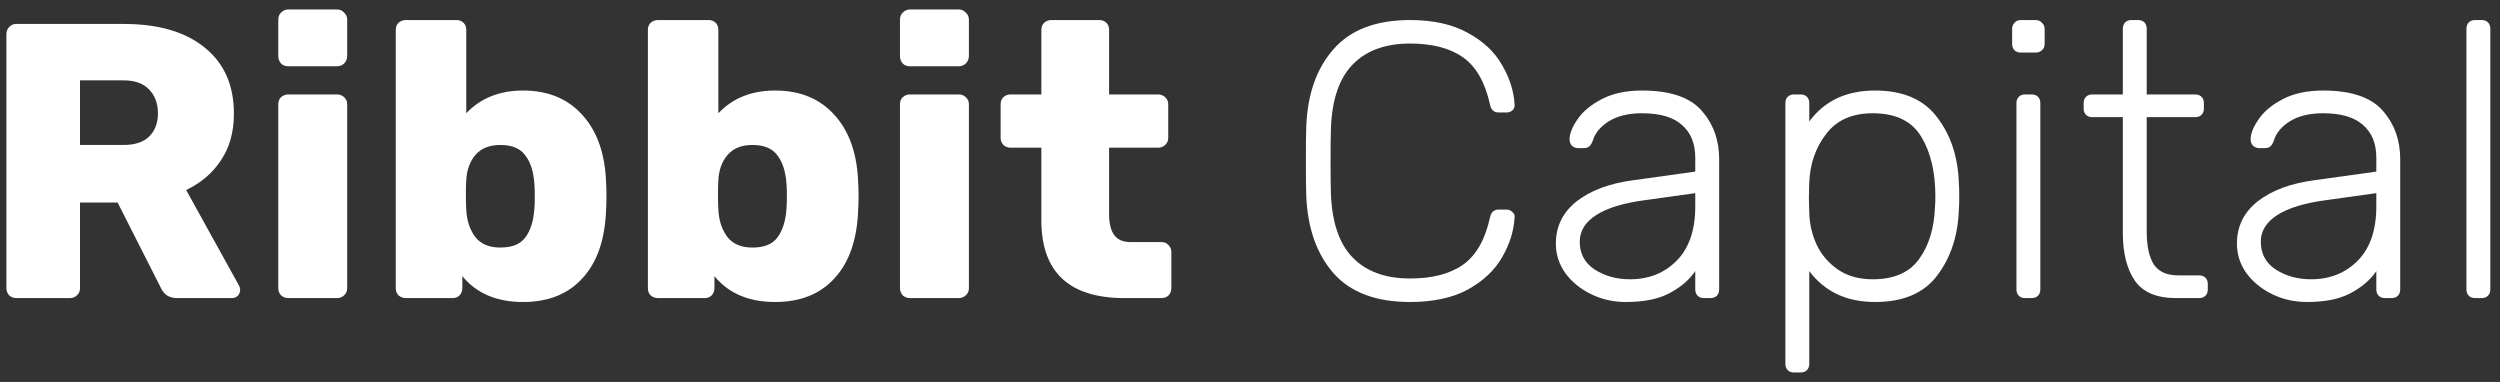
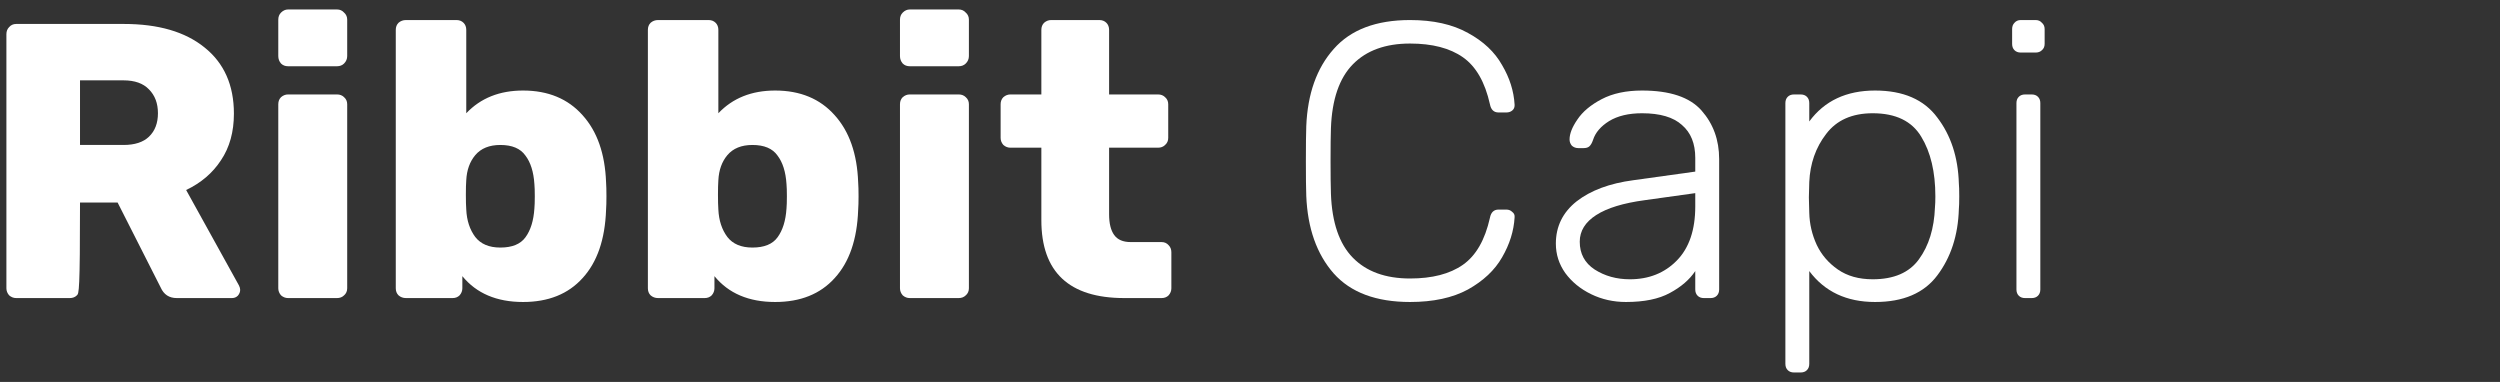
<svg xmlns="http://www.w3.org/2000/svg" width="216" height="33" viewBox="0 0 216 33" fill="none">
  <rect x="0" y="0" width="216" height="33" fill="#333333" stroke="none" />
-   <path d="M1.399 25.753C1.173 25.753 0.97 25.675 0.79 25.517C0.632 25.336 0.553 25.133 0.553 24.908V2.95C0.553 2.702 0.632 2.499 0.79 2.341C0.947 2.16 1.15 2.07 1.399 2.07H10.703C13.68 2.07 16.003 2.747 17.672 4.1C19.364 5.454 20.21 7.359 20.21 9.818C20.21 11.397 19.838 12.739 19.093 13.844C18.372 14.949 17.368 15.806 16.082 16.416L20.65 24.671C20.717 24.806 20.751 24.93 20.751 25.043C20.751 25.224 20.684 25.393 20.548 25.55C20.413 25.686 20.244 25.753 20.041 25.753H15.27C14.616 25.753 14.154 25.449 13.883 24.84L10.161 17.498H6.913V24.908C6.913 25.156 6.823 25.359 6.643 25.517C6.485 25.675 6.282 25.753 6.034 25.753H1.399ZM10.669 12.525C11.639 12.525 12.372 12.288 12.868 11.814C13.387 11.318 13.646 10.641 13.646 9.784C13.646 8.927 13.387 8.239 12.868 7.72C12.372 7.202 11.639 6.942 10.669 6.942H6.913V12.525H10.669Z" fill="white" />
+   <path d="M1.399 25.753C1.173 25.753 0.97 25.675 0.79 25.517C0.632 25.336 0.553 25.133 0.553 24.908V2.95C0.553 2.702 0.632 2.499 0.79 2.341C0.947 2.16 1.15 2.07 1.399 2.07H10.703C13.68 2.07 16.003 2.747 17.672 4.1C19.364 5.454 20.21 7.359 20.21 9.818C20.21 11.397 19.838 12.739 19.093 13.844C18.372 14.949 17.368 15.806 16.082 16.416L20.65 24.671C20.717 24.806 20.751 24.93 20.751 25.043C20.751 25.224 20.684 25.393 20.548 25.55C20.413 25.686 20.244 25.753 20.041 25.753H15.27C14.616 25.753 14.154 25.449 13.883 24.84L10.161 17.498H6.913C6.913 25.156 6.823 25.359 6.643 25.517C6.485 25.675 6.282 25.753 6.034 25.753H1.399ZM10.669 12.525C11.639 12.525 12.372 12.288 12.868 11.814C13.387 11.318 13.646 10.641 13.646 9.784C13.646 8.927 13.387 8.239 12.868 7.72C12.372 7.202 11.639 6.942 10.669 6.942H6.913V12.525H10.669Z" fill="white" />
  <path d="M24.89 5.724C24.641 5.724 24.438 5.645 24.28 5.487C24.123 5.307 24.044 5.093 24.044 4.845V1.698C24.044 1.45 24.123 1.247 24.28 1.089C24.461 0.909 24.664 0.818 24.89 0.818H29.119C29.367 0.818 29.57 0.909 29.728 1.089C29.908 1.247 29.998 1.45 29.998 1.698V4.845C29.998 5.093 29.908 5.307 29.728 5.487C29.57 5.645 29.367 5.724 29.119 5.724H24.89ZM24.89 25.753C24.664 25.753 24.461 25.675 24.28 25.517C24.123 25.336 24.044 25.133 24.044 24.908V9.006C24.044 8.758 24.123 8.555 24.28 8.397C24.461 8.239 24.664 8.16 24.89 8.16H29.119C29.367 8.16 29.57 8.239 29.728 8.397C29.908 8.555 29.998 8.758 29.998 9.006V24.908C29.998 25.156 29.908 25.359 29.728 25.517C29.57 25.675 29.367 25.753 29.119 25.753H24.89Z" fill="white" />
  <path d="M45.191 26.092C42.913 26.092 41.165 25.348 39.947 23.859V24.908C39.947 25.133 39.868 25.336 39.71 25.517C39.552 25.675 39.349 25.753 39.101 25.753H35.075C34.827 25.753 34.612 25.675 34.432 25.517C34.274 25.359 34.195 25.156 34.195 24.908V2.578C34.195 2.33 34.274 2.127 34.432 1.969C34.612 1.811 34.827 1.732 35.075 1.732H39.439C39.687 1.732 39.89 1.811 40.048 1.969C40.206 2.127 40.285 2.33 40.285 2.578V9.784C41.526 8.476 43.161 7.822 45.191 7.822C47.356 7.822 49.07 8.532 50.334 9.953C51.597 11.352 52.273 13.28 52.364 15.739C52.386 16.032 52.397 16.438 52.397 16.957C52.397 17.453 52.386 17.848 52.364 18.141C52.273 20.69 51.597 22.652 50.334 24.028C49.093 25.404 47.379 26.092 45.191 26.092ZM43.228 21.389C44.243 21.389 44.965 21.096 45.394 20.509C45.845 19.9 46.104 19.066 46.172 18.006C46.194 17.78 46.206 17.43 46.206 16.957C46.206 16.483 46.194 16.134 46.172 15.908C46.104 14.848 45.845 14.025 45.394 13.438C44.965 12.829 44.243 12.525 43.228 12.525C42.281 12.525 41.559 12.818 41.063 13.404C40.59 13.968 40.33 14.69 40.285 15.57C40.262 15.863 40.251 16.28 40.251 16.822C40.251 17.363 40.262 17.791 40.285 18.107C40.33 19.055 40.59 19.844 41.063 20.476C41.537 21.084 42.259 21.389 43.228 21.389Z" fill="white" />
  <path d="M66.972 26.092C64.694 26.092 62.946 25.348 61.728 23.859V24.908C61.728 25.133 61.649 25.336 61.491 25.517C61.333 25.675 61.13 25.753 60.882 25.753H56.856C56.608 25.753 56.394 25.675 56.213 25.517C56.055 25.359 55.977 25.156 55.977 24.908V2.578C55.977 2.33 56.055 2.127 56.213 1.969C56.394 1.811 56.608 1.732 56.856 1.732H61.221C61.469 1.732 61.672 1.811 61.83 1.969C61.987 2.127 62.066 2.33 62.066 2.578V9.784C63.307 8.476 64.942 7.822 66.972 7.822C69.138 7.822 70.852 8.532 72.115 9.953C73.378 11.352 74.055 13.28 74.145 15.739C74.168 16.032 74.179 16.438 74.179 16.957C74.179 17.453 74.168 17.848 74.145 18.141C74.055 20.69 73.378 22.652 72.115 24.028C70.874 25.404 69.16 26.092 66.972 26.092ZM65.01 21.389C66.025 21.389 66.747 21.096 67.175 20.509C67.626 19.9 67.886 19.066 67.954 18.006C67.976 17.78 67.987 17.43 67.987 16.957C67.987 16.483 67.976 16.134 67.954 15.908C67.886 14.848 67.626 14.025 67.175 13.438C66.747 12.829 66.025 12.525 65.01 12.525C64.063 12.525 63.341 12.818 62.845 13.404C62.371 13.968 62.112 14.69 62.066 15.57C62.044 15.863 62.033 16.28 62.033 16.822C62.033 17.363 62.044 17.791 62.066 18.107C62.112 19.055 62.371 19.844 62.845 20.476C63.318 21.084 64.04 21.389 65.01 21.389Z" fill="white" />
  <path d="M78.604 5.724C78.356 5.724 78.153 5.645 77.995 5.487C77.837 5.307 77.758 5.093 77.758 4.845V1.698C77.758 1.45 77.837 1.247 77.995 1.089C78.175 0.909 78.378 0.818 78.604 0.818H82.833C83.081 0.818 83.284 0.909 83.442 1.089C83.623 1.247 83.713 1.45 83.713 1.698V4.845C83.713 5.093 83.623 5.307 83.442 5.487C83.284 5.645 83.081 5.724 82.833 5.724H78.604ZM78.604 25.753C78.378 25.753 78.175 25.675 77.995 25.517C77.837 25.336 77.758 25.133 77.758 24.908V9.006C77.758 8.758 77.837 8.555 77.995 8.397C78.175 8.239 78.378 8.16 78.604 8.16H82.833C83.081 8.16 83.284 8.239 83.442 8.397C83.623 8.555 83.713 8.758 83.713 9.006V24.908C83.713 25.156 83.623 25.359 83.442 25.517C83.284 25.675 83.081 25.753 82.833 25.753H78.604Z" fill="white" />
  <path d="M97.146 25.753C92.364 25.753 89.973 23.509 89.973 19.021V12.761H87.3C87.075 12.761 86.872 12.683 86.691 12.525C86.533 12.344 86.454 12.141 86.454 11.916V9.006C86.454 8.758 86.533 8.555 86.691 8.397C86.872 8.239 87.075 8.16 87.3 8.16H89.973V2.578C89.973 2.33 90.052 2.127 90.21 1.969C90.39 1.811 90.593 1.732 90.819 1.732H94.981C95.229 1.732 95.432 1.811 95.59 1.969C95.747 2.127 95.826 2.33 95.826 2.578V8.16H100.055C100.304 8.16 100.507 8.239 100.664 8.397C100.845 8.555 100.935 8.758 100.935 9.006V11.916C100.935 12.164 100.845 12.367 100.664 12.525C100.507 12.683 100.304 12.761 100.055 12.761H95.826V18.513C95.826 19.303 95.973 19.9 96.266 20.306C96.559 20.712 97.033 20.915 97.687 20.915H100.36C100.608 20.915 100.811 21.006 100.969 21.186C101.127 21.344 101.206 21.547 101.206 21.795V24.908C101.206 25.133 101.127 25.336 100.969 25.517C100.811 25.675 100.608 25.753 100.36 25.753H97.146Z" fill="white" />
  <path d="M121.828 26.092C118.896 26.092 116.696 25.269 115.23 23.623C113.764 21.953 112.975 19.721 112.862 16.924C112.839 16.315 112.828 15.322 112.828 13.946C112.828 12.548 112.839 11.533 112.862 10.901C112.975 8.104 113.764 5.883 115.23 4.236C116.696 2.567 118.896 1.732 121.828 1.732C123.835 1.732 125.504 2.105 126.835 2.849C128.166 3.571 129.147 4.495 129.779 5.623C130.433 6.728 130.794 7.868 130.861 9.04V9.108C130.861 9.289 130.794 9.435 130.658 9.548C130.523 9.661 130.354 9.717 130.151 9.717H129.474C129.068 9.717 128.82 9.48 128.73 9.007C128.301 7.089 127.523 5.736 126.395 4.947C125.268 4.157 123.745 3.762 121.828 3.762C119.708 3.762 118.061 4.36 116.888 5.556C115.715 6.751 115.084 8.589 114.993 11.07C114.971 11.679 114.96 12.616 114.96 13.879C114.96 15.142 114.971 16.1 114.993 16.754C115.084 19.235 115.715 21.074 116.888 22.269C118.061 23.465 119.708 24.062 121.828 24.062C123.745 24.062 125.268 23.668 126.395 22.878C127.523 22.089 128.301 20.735 128.73 18.818C128.82 18.345 129.068 18.108 129.474 18.108H130.151C130.354 18.108 130.523 18.175 130.658 18.311C130.816 18.424 130.884 18.581 130.861 18.784C130.794 19.957 130.433 21.108 129.779 22.235C129.147 23.341 128.166 24.265 126.835 25.01C125.504 25.732 123.835 26.092 121.828 26.092Z" fill="white" />
  <path d="M140.482 26.092C139.4 26.092 138.396 25.867 137.471 25.416C136.546 24.965 135.802 24.356 135.238 23.589C134.697 22.822 134.426 21.976 134.426 21.051C134.426 19.563 135.024 18.345 136.219 17.397C137.437 16.45 139.073 15.841 141.125 15.57L146.471 14.826V13.642C146.471 12.401 146.087 11.454 145.321 10.8C144.576 10.123 143.426 9.785 141.87 9.785C140.719 9.785 139.772 10.01 139.028 10.461C138.306 10.912 137.843 11.454 137.64 12.085C137.55 12.356 137.437 12.548 137.302 12.661C137.189 12.751 137.031 12.796 136.828 12.796H136.355C136.152 12.796 135.971 12.728 135.813 12.593C135.678 12.435 135.61 12.255 135.61 12.052C135.61 11.555 135.836 10.98 136.287 10.326C136.738 9.649 137.437 9.063 138.385 8.567C139.332 8.071 140.494 7.822 141.87 7.822C144.283 7.822 145.997 8.398 147.012 9.548C148.027 10.698 148.535 12.097 148.535 13.743V25.01C148.535 25.235 148.467 25.416 148.332 25.551C148.196 25.686 148.016 25.754 147.79 25.754H147.215C146.99 25.754 146.809 25.686 146.674 25.551C146.539 25.416 146.471 25.235 146.471 25.01V23.42C145.975 24.164 145.242 24.796 144.272 25.314C143.324 25.833 142.061 26.092 140.482 26.092ZM140.821 24.13C142.467 24.13 143.821 23.589 144.881 22.506C145.941 21.423 146.471 19.867 146.471 17.837V16.687L142.106 17.296C140.257 17.544 138.858 17.972 137.911 18.581C136.964 19.19 136.49 19.957 136.49 20.882C136.49 21.92 136.919 22.72 137.776 23.284C138.655 23.848 139.67 24.13 140.821 24.13Z" fill="white" />
  <path d="M155.001 32.182C154.776 32.182 154.595 32.115 154.46 31.979C154.325 31.844 154.257 31.664 154.257 31.438V8.905C154.257 8.68 154.325 8.499 154.46 8.364C154.595 8.228 154.776 8.161 155.001 8.161H155.577C155.802 8.161 155.983 8.228 156.118 8.364C156.253 8.499 156.321 8.68 156.321 8.905V10.495C157.629 8.713 159.524 7.822 162.005 7.822C164.441 7.822 166.234 8.601 167.384 10.157C168.557 11.691 169.178 13.585 169.245 15.841C169.268 16.067 169.279 16.439 169.279 16.957C169.279 17.476 169.268 17.848 169.245 18.074C169.178 20.329 168.557 22.235 167.384 23.792C166.234 25.326 164.441 26.092 162.005 26.092C159.546 26.092 157.652 25.201 156.321 23.42V31.438C156.321 31.664 156.253 31.844 156.118 31.979C155.983 32.115 155.802 32.182 155.577 32.182H155.001ZM161.802 24.13C163.629 24.13 164.96 23.555 165.794 22.405C166.651 21.232 167.114 19.732 167.181 17.905C167.204 17.679 167.215 17.363 167.215 16.957C167.215 14.86 166.809 13.146 165.997 11.815C165.185 10.461 163.787 9.785 161.802 9.785C160.02 9.785 158.678 10.383 157.776 11.578C156.873 12.751 156.389 14.138 156.321 15.739L156.287 17.059L156.321 18.378C156.343 19.348 156.558 20.273 156.964 21.153C157.37 22.01 157.979 22.72 158.791 23.284C159.603 23.848 160.606 24.13 161.802 24.13Z" fill="white" />
  <path d="M174.593 4.541C174.367 4.541 174.187 4.473 174.051 4.338C173.916 4.202 173.848 4.022 173.848 3.796V2.511C173.848 2.285 173.916 2.105 174.051 1.969C174.187 1.811 174.367 1.732 174.593 1.732H175.878C176.104 1.732 176.284 1.811 176.42 1.969C176.578 2.105 176.657 2.285 176.657 2.511V3.796C176.657 4.022 176.578 4.202 176.42 4.338C176.284 4.473 176.104 4.541 175.878 4.541H174.593ZM174.965 25.754C174.739 25.754 174.559 25.686 174.424 25.551C174.288 25.416 174.221 25.235 174.221 25.01V8.905C174.221 8.68 174.288 8.499 174.424 8.364C174.559 8.228 174.739 8.161 174.965 8.161H175.54C175.766 8.161 175.946 8.228 176.081 8.364C176.217 8.499 176.284 8.68 176.284 8.905V25.01C176.284 25.235 176.217 25.416 176.081 25.551C175.946 25.686 175.766 25.754 175.54 25.754H174.965Z" fill="white" />
-   <path d="M188.013 25.754C186.344 25.754 185.16 25.258 184.46 24.265C183.761 23.25 183.412 21.863 183.412 20.104V10.123H180.773C180.547 10.123 180.367 10.055 180.231 9.92C180.096 9.785 180.028 9.604 180.028 9.379V8.905C180.028 8.68 180.096 8.499 180.231 8.364C180.367 8.228 180.547 8.161 180.773 8.161H183.412V2.477C183.412 2.251 183.479 2.071 183.615 1.935C183.75 1.8 183.93 1.732 184.156 1.732H184.731C184.957 1.732 185.137 1.8 185.272 1.935C185.408 2.071 185.475 2.251 185.475 2.477V8.161H189.671C189.896 8.161 190.077 8.228 190.212 8.364C190.347 8.499 190.415 8.68 190.415 8.905V9.379C190.415 9.604 190.347 9.785 190.212 9.92C190.077 10.055 189.896 10.123 189.671 10.123H185.475V19.969C185.475 21.232 185.678 22.19 186.084 22.844C186.513 23.476 187.212 23.792 188.182 23.792H190.009C190.235 23.792 190.415 23.859 190.55 23.995C190.686 24.13 190.753 24.311 190.753 24.536V25.01C190.753 25.235 190.686 25.416 190.55 25.551C190.415 25.686 190.235 25.754 190.009 25.754H188.013Z" fill="white" />
-   <path d="M199.326 26.092C198.243 26.092 197.24 25.867 196.315 25.416C195.39 24.965 194.646 24.356 194.082 23.589C193.54 22.822 193.27 21.976 193.27 21.051C193.27 19.563 193.867 18.345 195.063 17.397C196.281 16.45 197.916 15.841 199.969 15.57L205.314 14.826V13.642C205.314 12.401 204.931 11.454 204.164 10.8C203.42 10.123 202.269 9.785 200.713 9.785C199.563 9.785 198.615 10.01 197.871 10.461C197.149 10.912 196.687 11.454 196.484 12.085C196.394 12.356 196.281 12.548 196.146 12.661C196.033 12.751 195.875 12.796 195.672 12.796H195.198C194.995 12.796 194.815 12.728 194.657 12.593C194.522 12.435 194.454 12.255 194.454 12.052C194.454 11.555 194.679 10.98 195.131 10.326C195.582 9.649 196.281 9.063 197.228 8.567C198.176 8.071 199.337 7.822 200.713 7.822C203.127 7.822 204.841 8.398 205.856 9.548C206.871 10.698 207.378 12.097 207.378 13.743V25.01C207.378 25.235 207.311 25.416 207.175 25.551C207.04 25.686 206.859 25.754 206.634 25.754H206.059C205.833 25.754 205.653 25.686 205.517 25.551C205.382 25.416 205.314 25.235 205.314 25.01V23.42C204.818 24.164 204.085 24.796 203.115 25.314C202.168 25.833 200.905 26.092 199.326 26.092ZM199.664 24.13C201.311 24.13 202.664 23.589 203.724 22.506C204.784 21.423 205.314 19.867 205.314 17.837V16.687L200.95 17.296C199.1 17.544 197.702 17.972 196.755 18.581C195.807 19.19 195.334 19.957 195.334 20.882C195.334 21.92 195.762 22.72 196.619 23.284C197.499 23.848 198.514 24.13 199.664 24.13Z" fill="white" />
-   <path d="M213.845 25.754C213.619 25.754 213.439 25.686 213.304 25.551C213.168 25.416 213.101 25.235 213.101 25.01V2.477C213.101 2.251 213.168 2.071 213.304 1.935C213.439 1.8 213.619 1.732 213.845 1.732H214.42C214.646 1.732 214.826 1.8 214.961 1.935C215.097 2.071 215.164 2.251 215.164 2.477V25.01C215.164 25.235 215.097 25.416 214.961 25.551C214.826 25.686 214.646 25.754 214.42 25.754H213.845Z" fill="white" />
</svg>